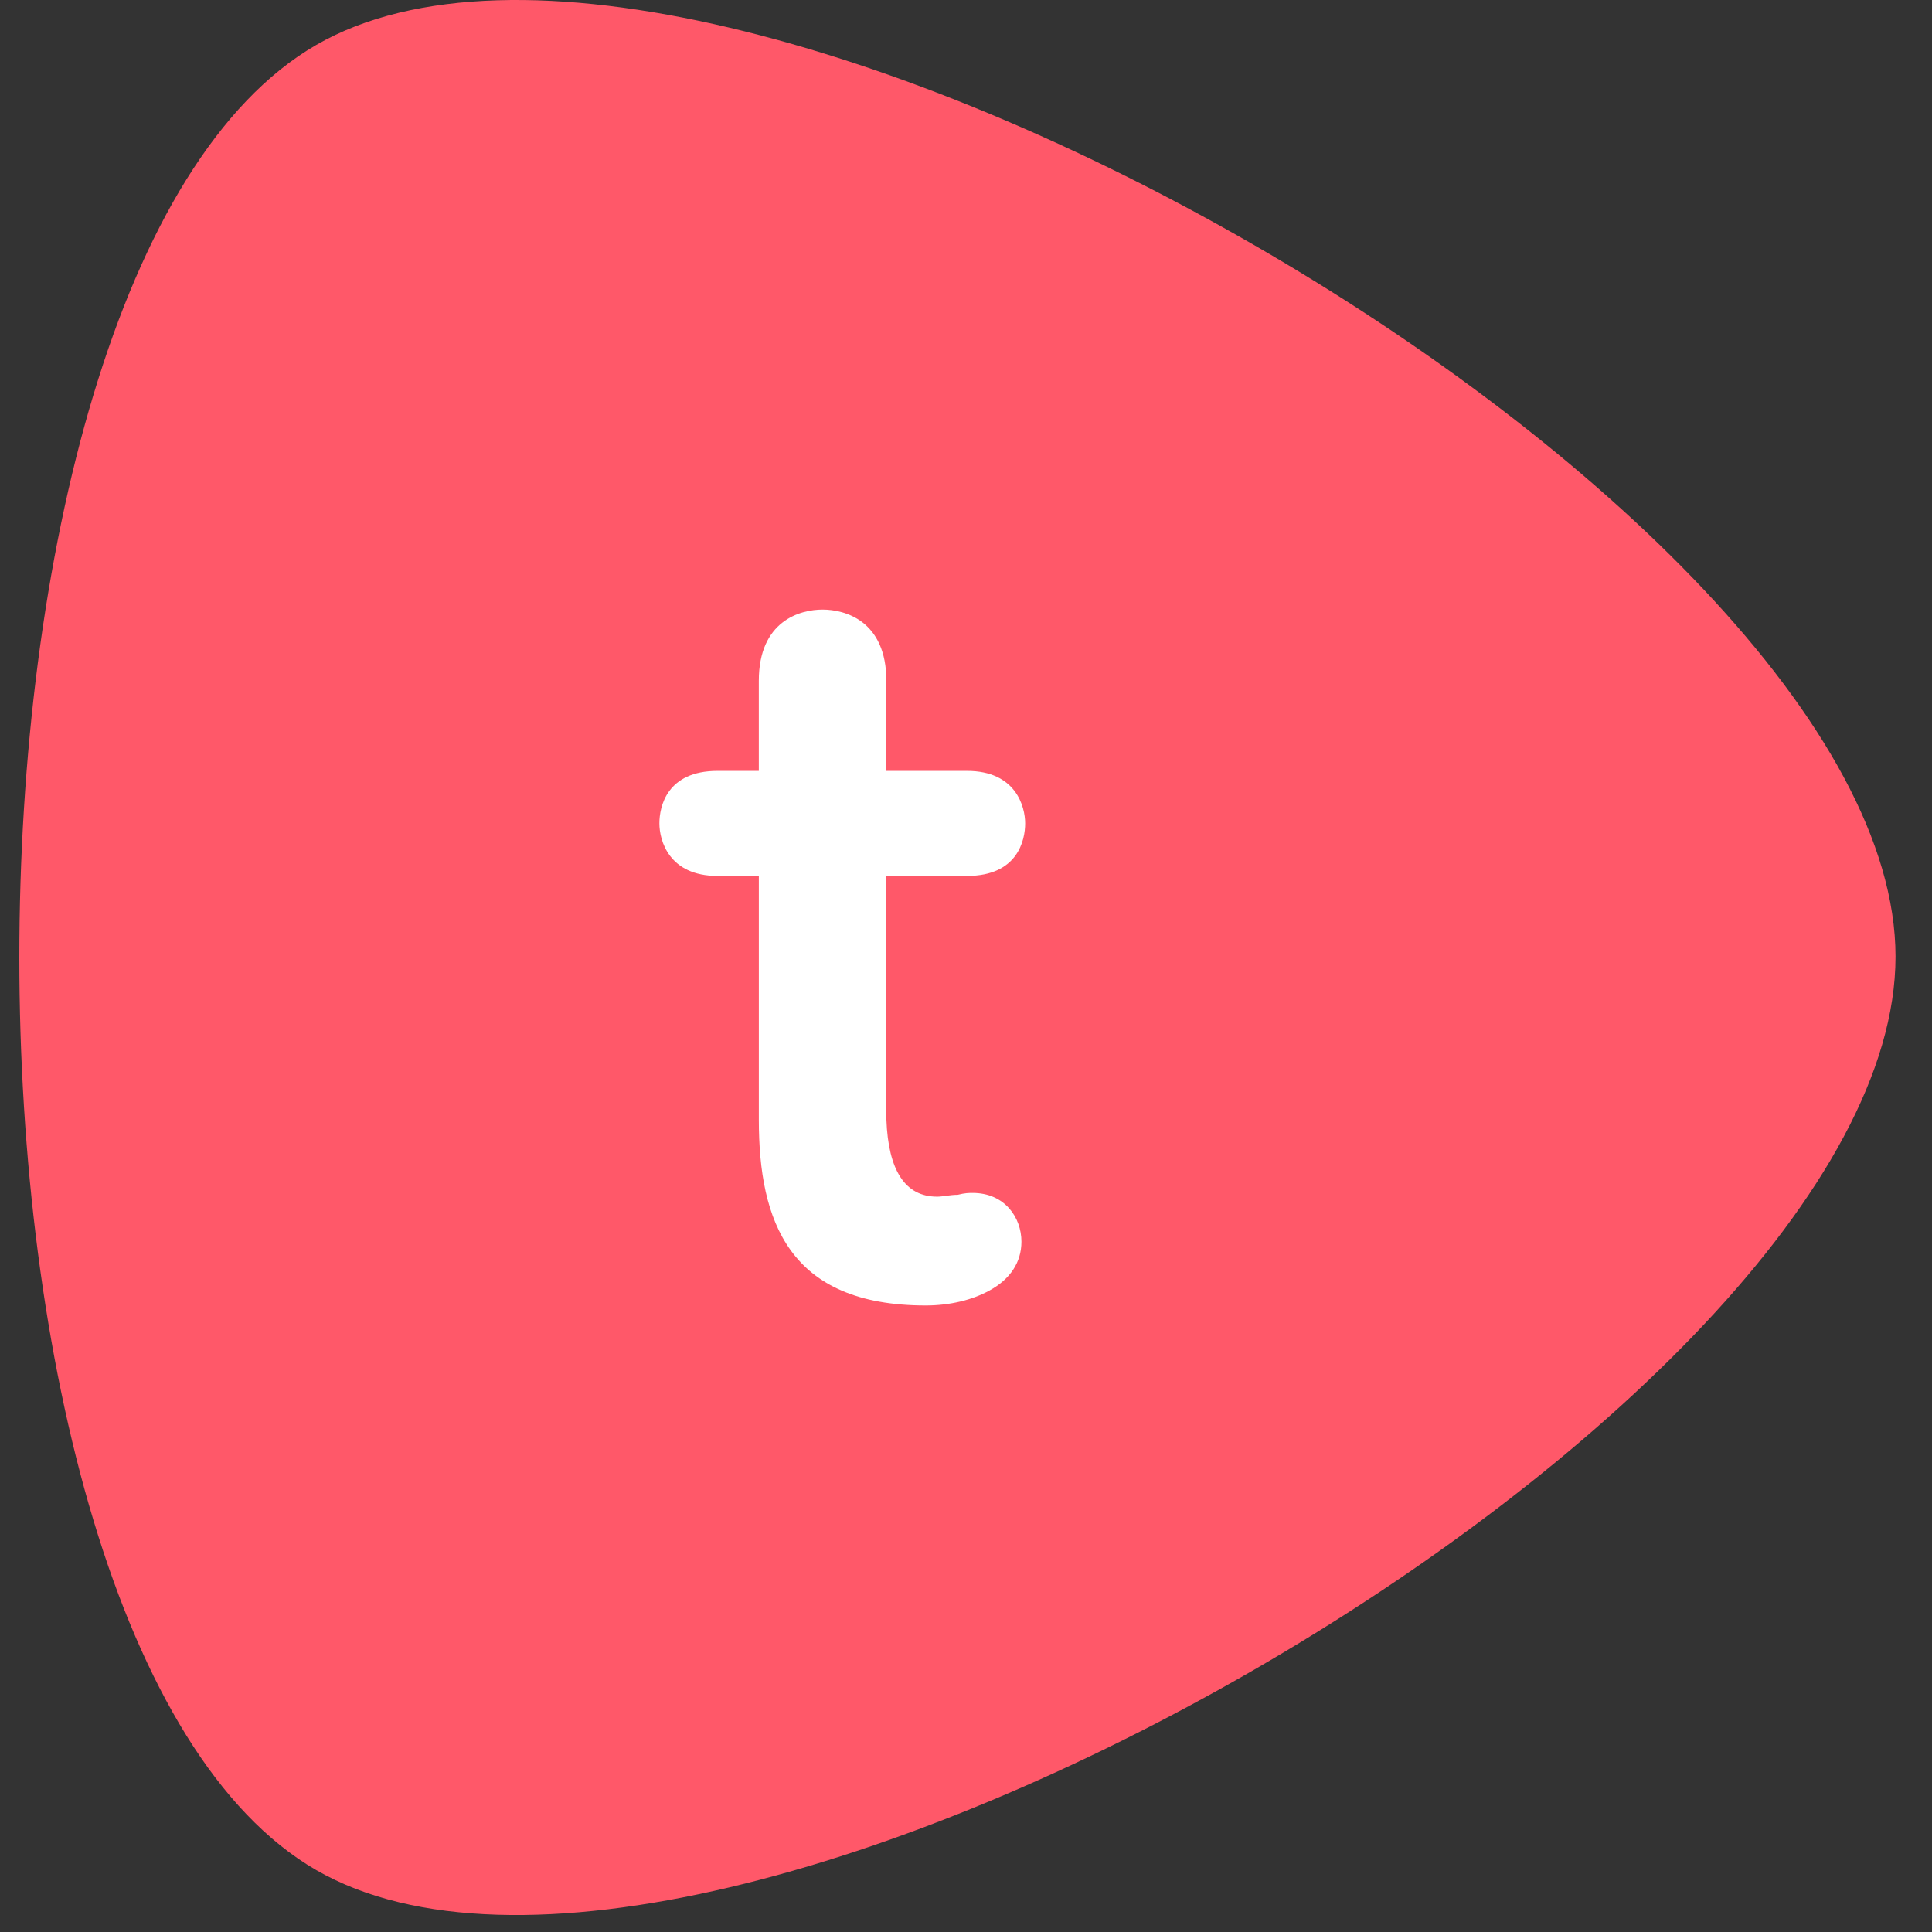
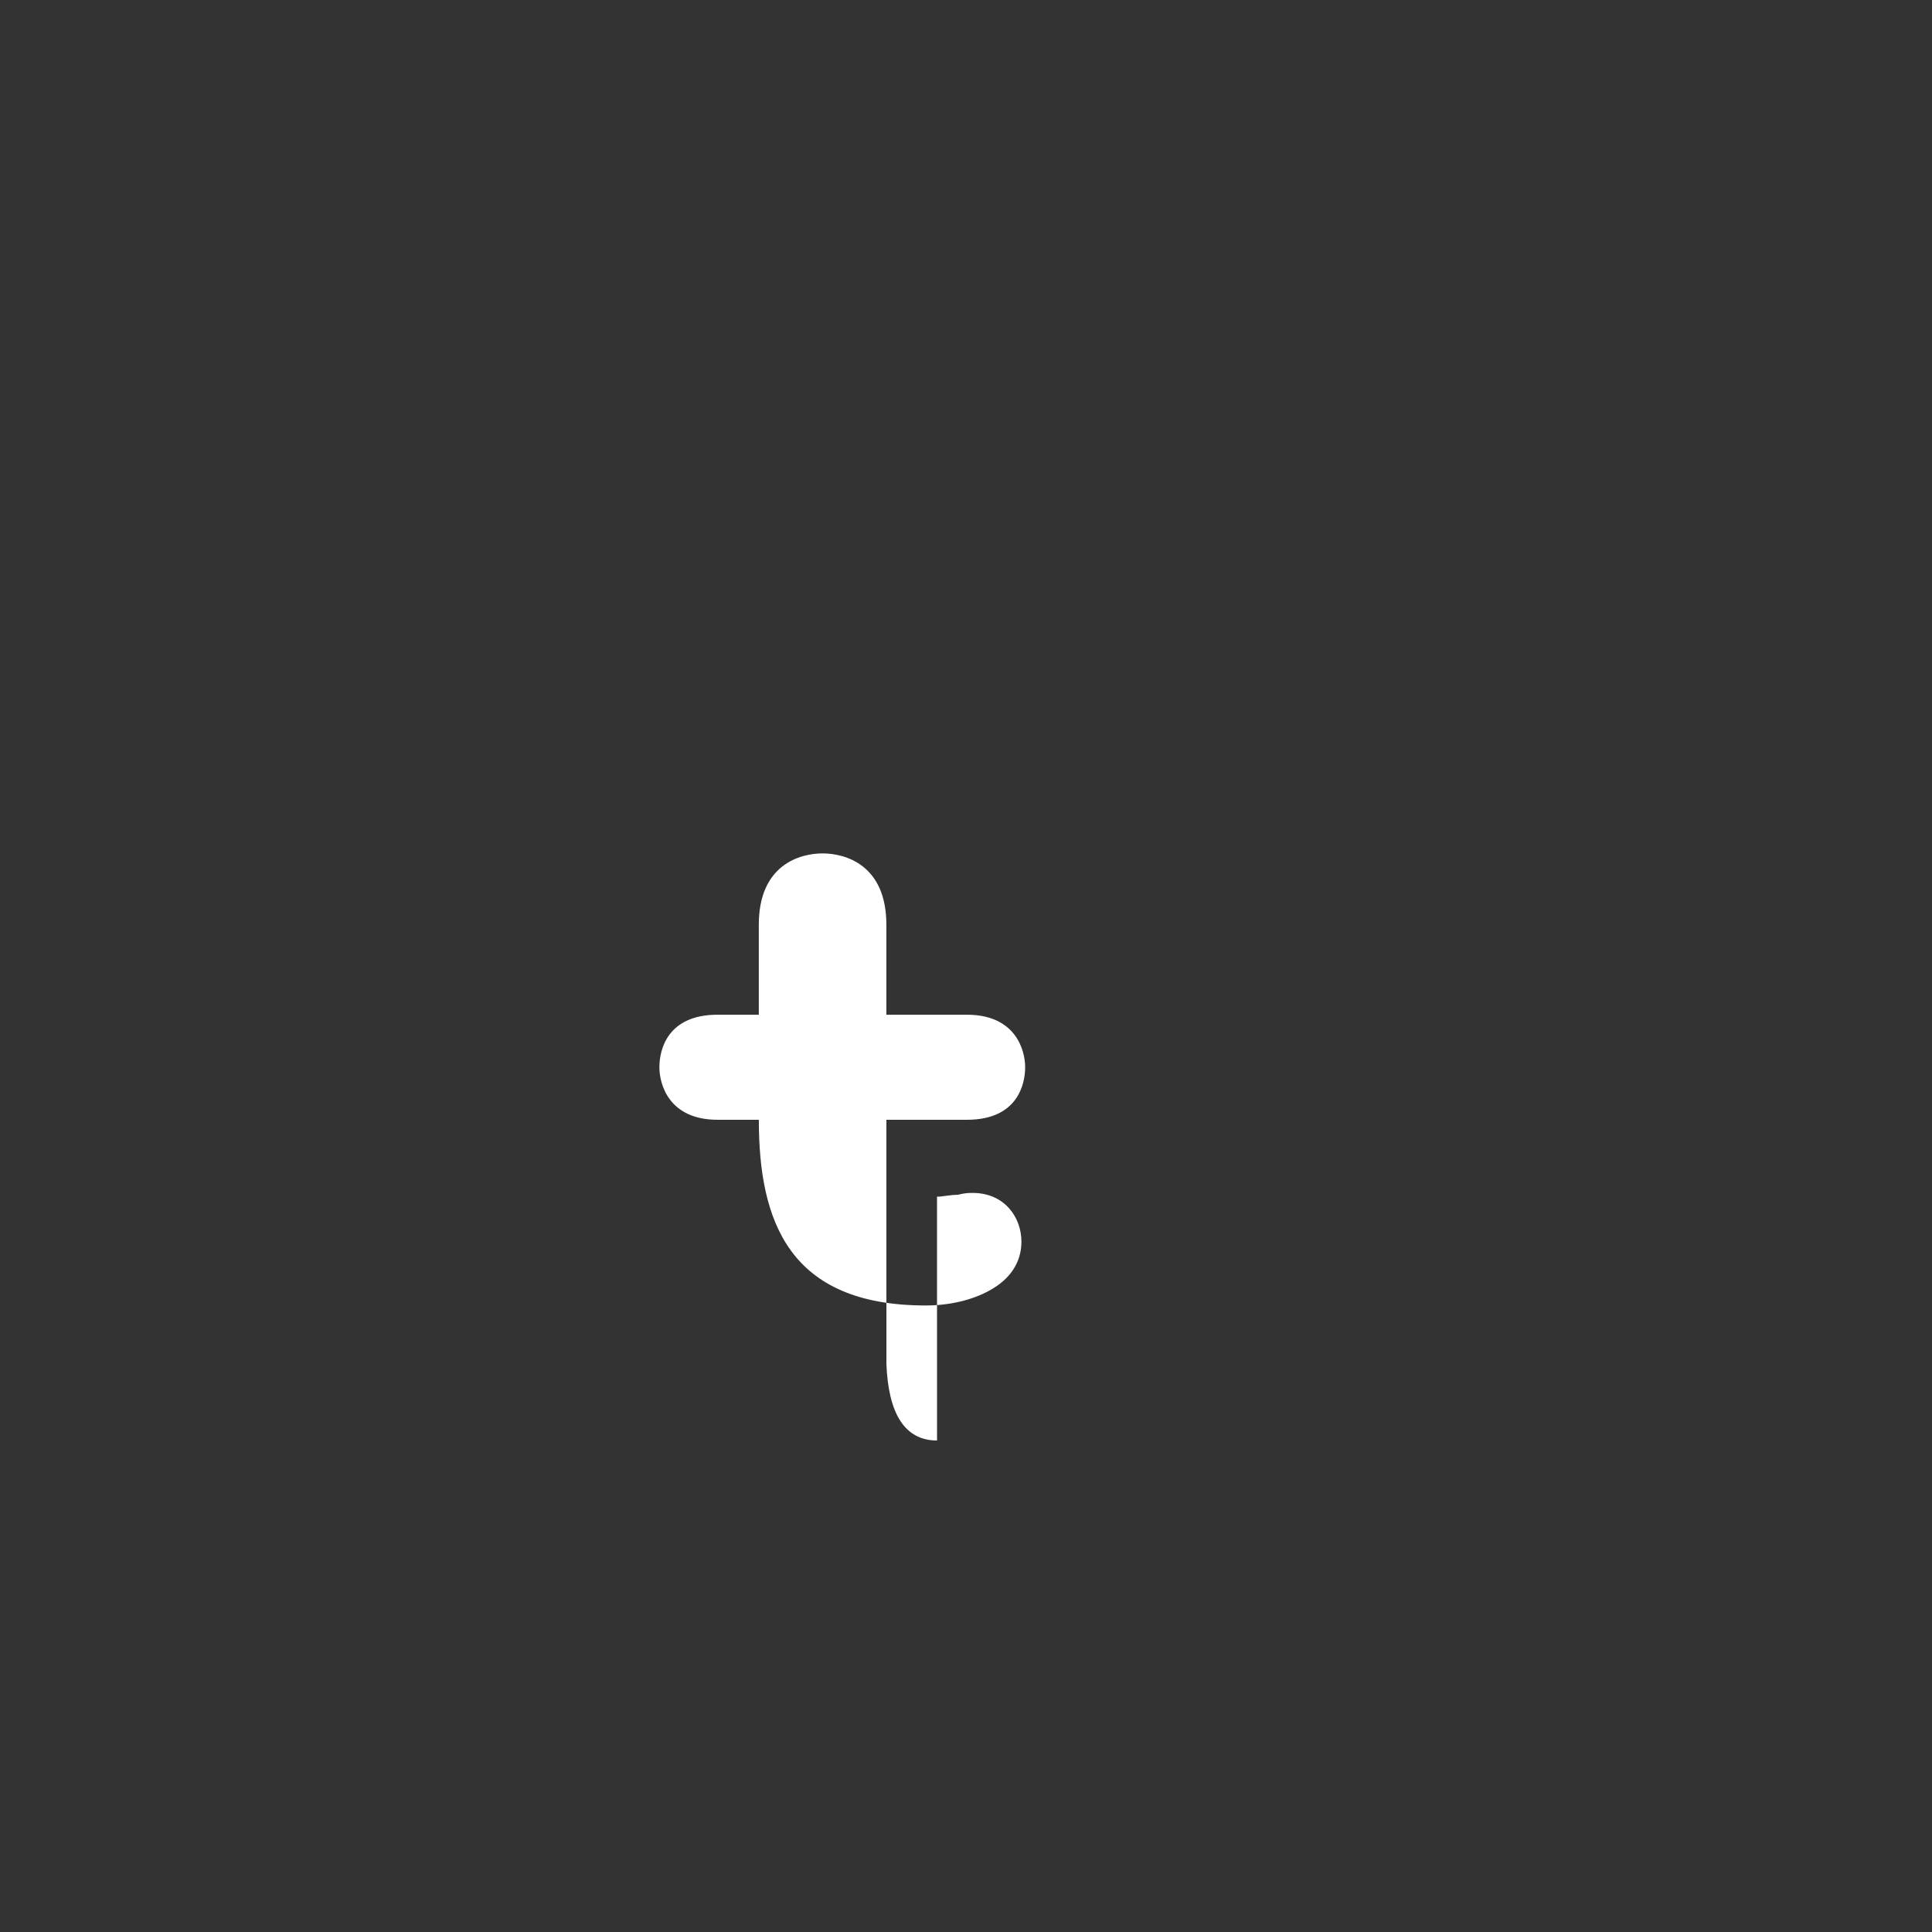
<svg xmlns="http://www.w3.org/2000/svg" width="100" height="100" viewBox="0 0 100 100">
  <rect x="0" y="0" width="100" height="100" fill="#333333" stroke="none" />
  <g fill="none" fill-rule="evenodd">
-     <path fill="#FF5869" fill-rule="nonzero" d="M16.364 2.328c-20.485 11.845-20.485 82.622 0 94.466 20.388 11.748 81.748-23.592 81.748-47.281 0-23.593-61.36-58.932-81.748-47.185z" />
-     <path fill="#FFF" fill-rule="nonzero" d="M48.5 61.94c.291 0 .68-.097 1.068-.097.388-.097.582-.097.777-.097 1.65 0 2.524 1.262 2.524 2.524 0 1.068-.583 1.942-1.65 2.524-.874.486-2.04.777-3.302.777-7.087 0-8.64-4.369-8.64-9.612V45.338H37.14c-2.524 0-3.01-1.845-3.01-2.719 0-.873.388-2.718 3.01-2.718h2.136v-4.66c0-3.107 2.136-3.69 3.3-3.69 1.166 0 3.302.583 3.302 3.69v4.66h4.174c2.525 0 3.01 1.845 3.01 2.718 0 .874-.388 2.719-3.01 2.719H45.88v12.621c.097 2.622.97 3.98 2.621 3.98z" />
+     <path fill="#FFF" fill-rule="nonzero" d="M48.5 61.94c.291 0 .68-.097 1.068-.097.388-.097.582-.097.777-.097 1.65 0 2.524 1.262 2.524 2.524 0 1.068-.583 1.942-1.65 2.524-.874.486-2.04.777-3.302.777-7.087 0-8.64-4.369-8.64-9.612H37.14c-2.524 0-3.01-1.845-3.01-2.719 0-.873.388-2.718 3.01-2.718h2.136v-4.66c0-3.107 2.136-3.69 3.3-3.69 1.166 0 3.302.583 3.302 3.69v4.66h4.174c2.525 0 3.01 1.845 3.01 2.718 0 .874-.388 2.719-3.01 2.719H45.88v12.621c.097 2.622.97 3.98 2.621 3.98z" />
  </g>
</svg>